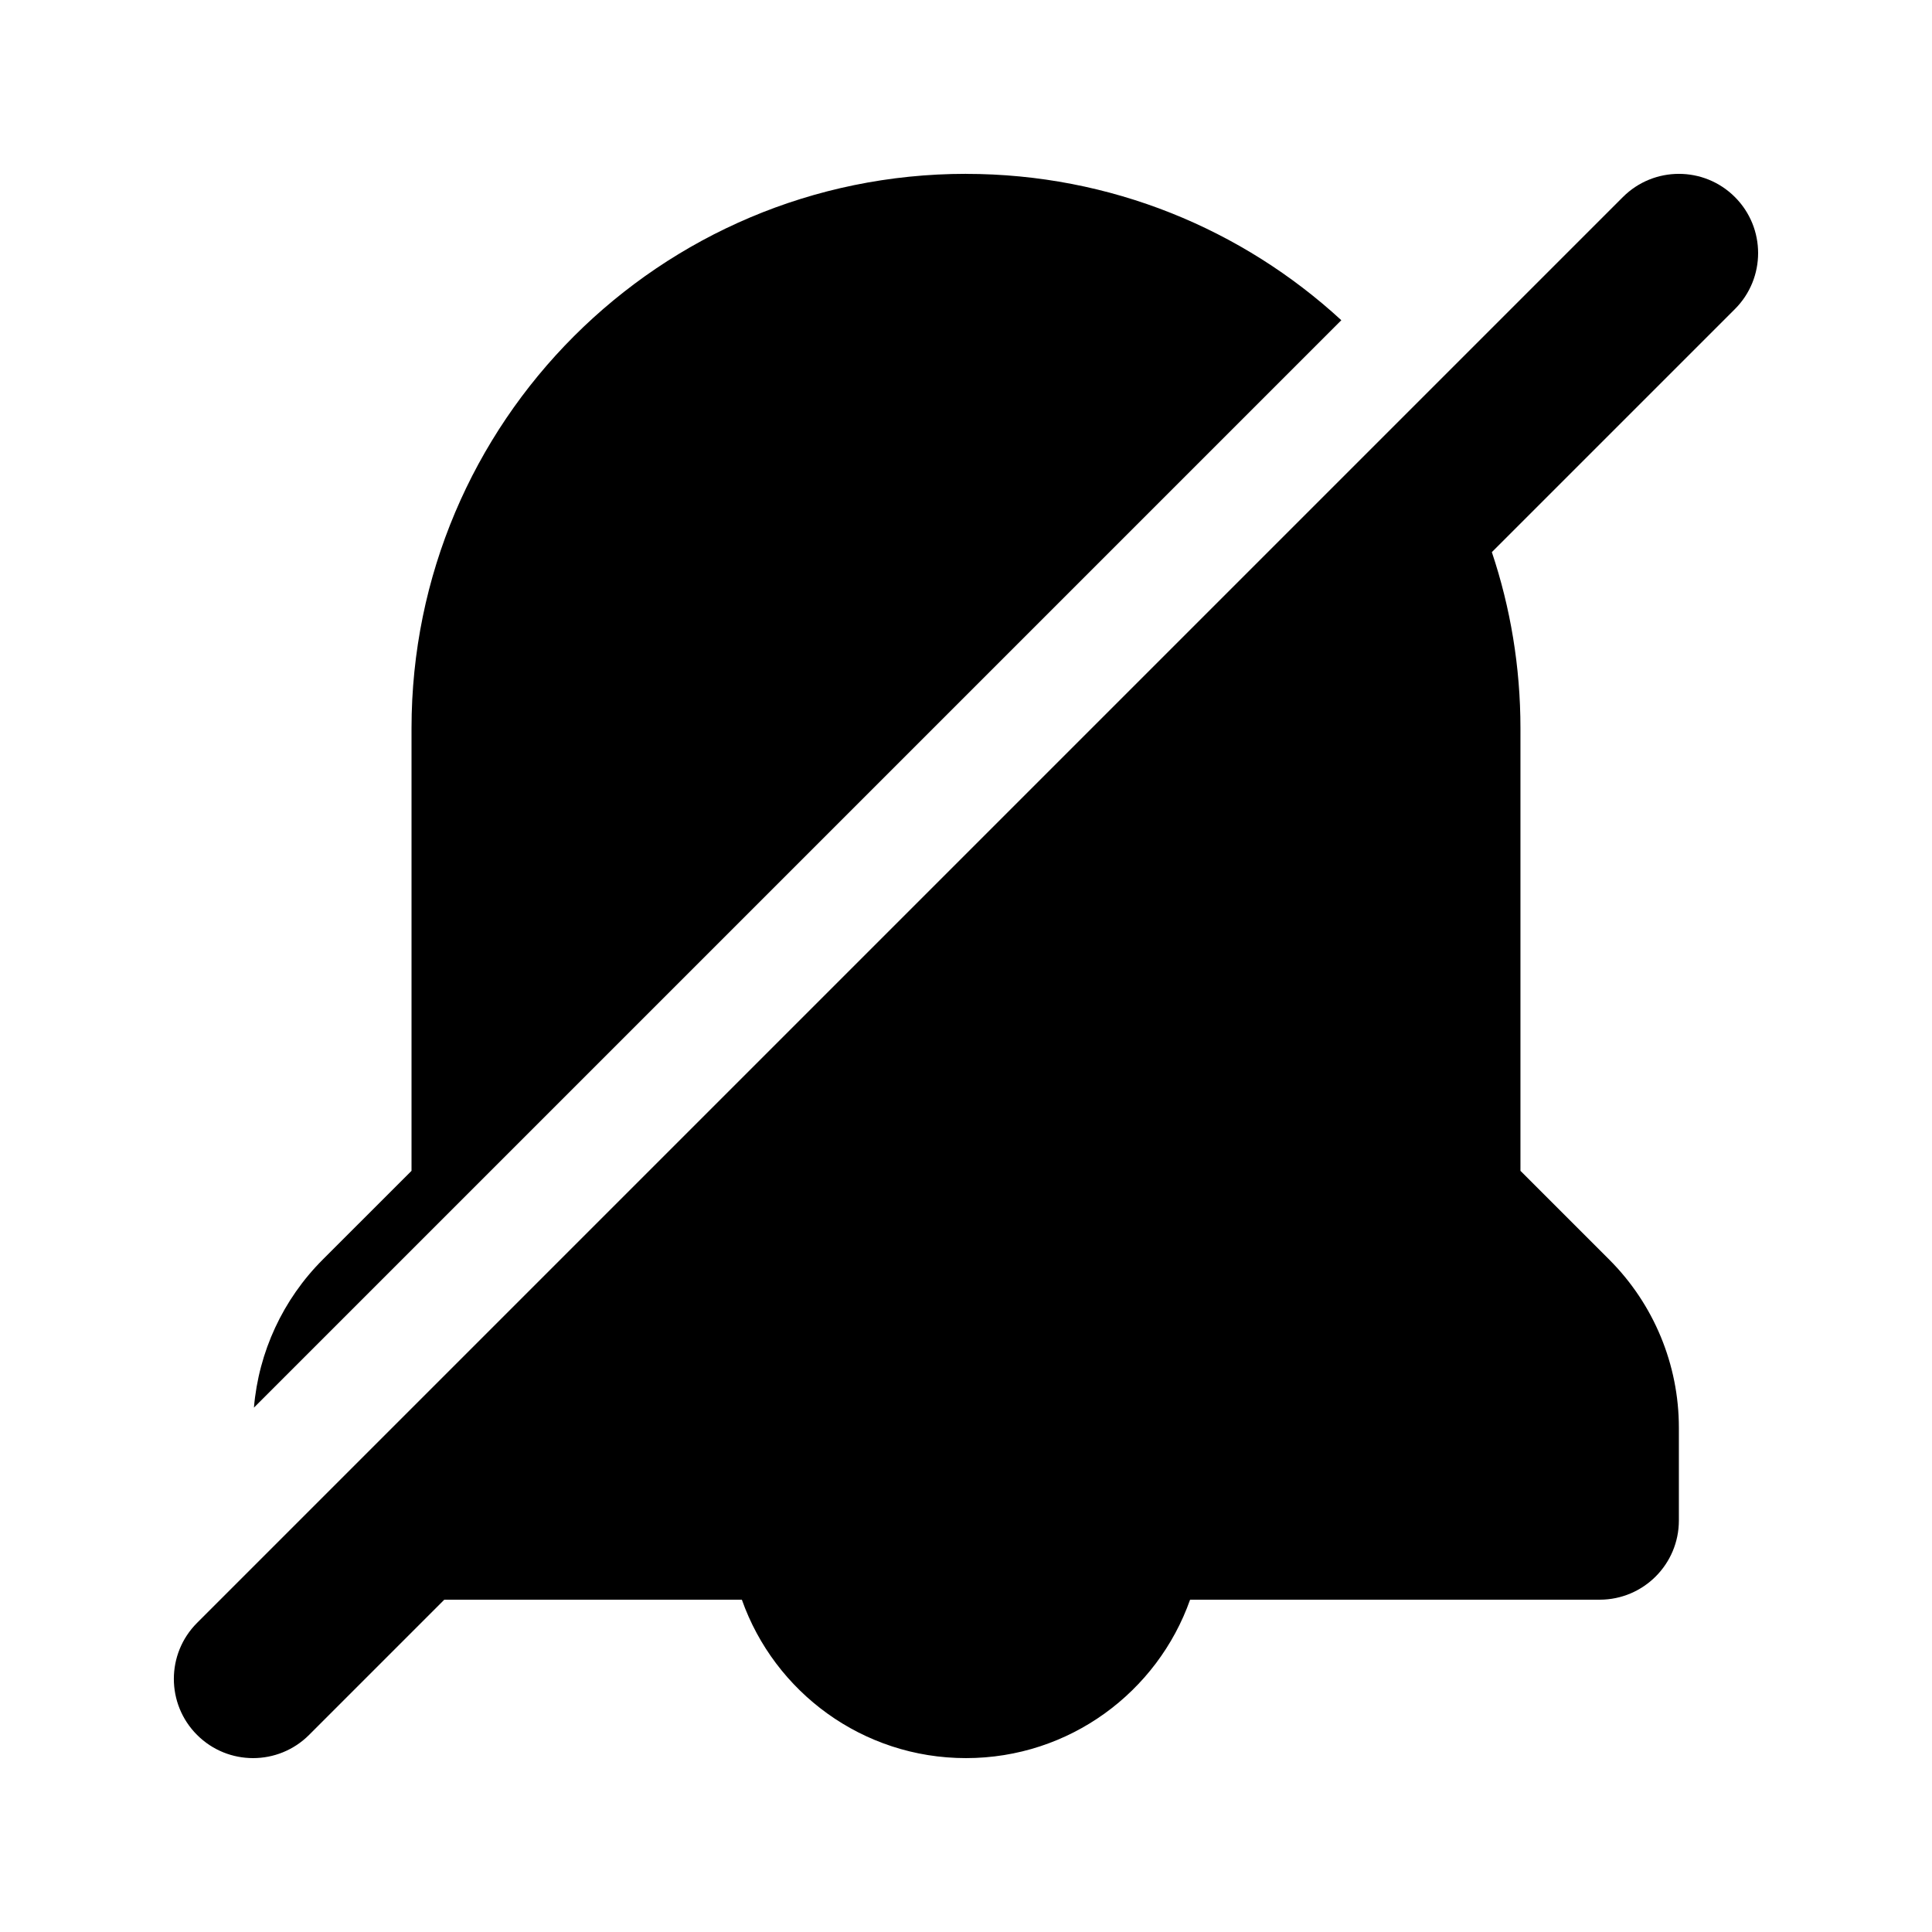
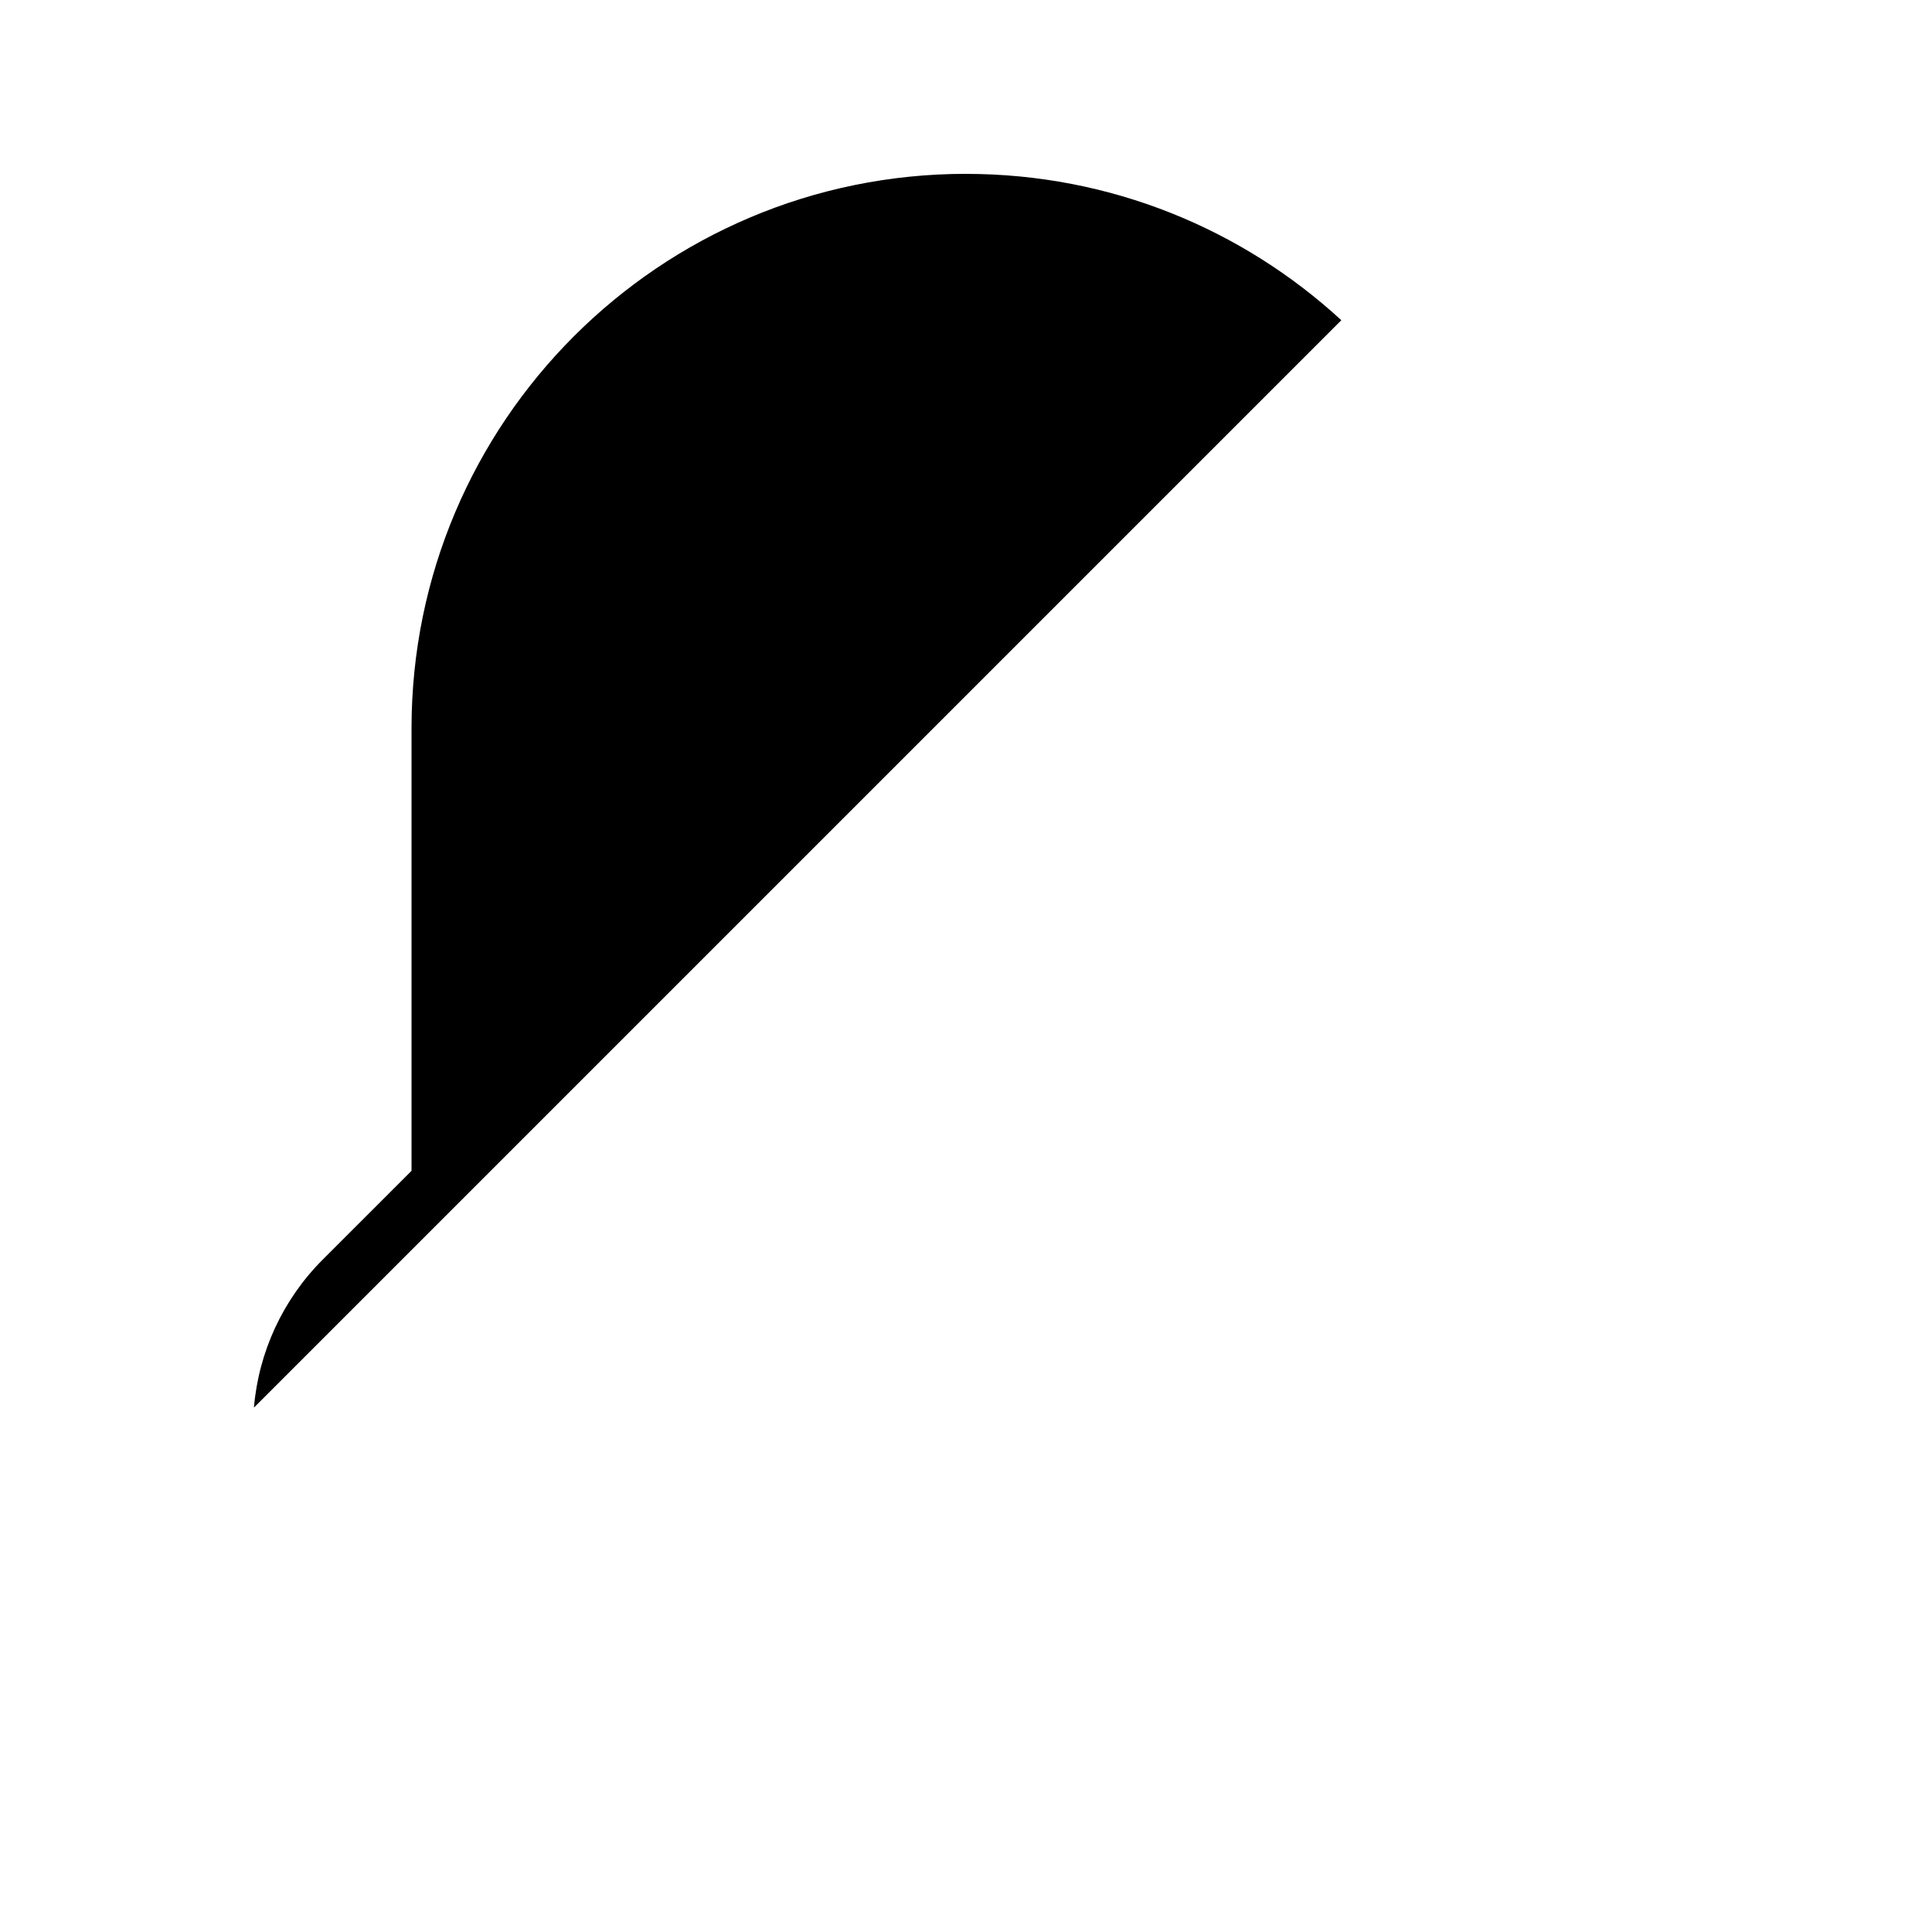
<svg xmlns="http://www.w3.org/2000/svg" fill="#000000" width="800px" height="800px" version="1.1" viewBox="144 144 512 512">
  <g>
-     <path d="m603.77 225.91c8.199-8.199 8.199-21.488 0-29.688-8.195-8.199-21.488-8.199-29.688 0l-377.86 377.86c-8.199 8.199-8.199 21.492 0 29.688 8.199 8.199 21.488 8.199 29.688 0l35.836-35.836h78.855c8.645 24.461 31.973 41.984 59.395 41.984 27.418 0 50.746-17.523 59.391-41.984h108.54c11.594 0 20.992-9.398 20.992-20.992v-24.594c0-16.699-6.633-32.719-18.445-44.531l-23.539-23.535v-117.26c0-16.328-2.66-32.031-7.578-46.703z" />
    <path d="m400 190.08c38.363 0 73.297 14.703 99.465 38.781l-288.17 288.17c1.25-14.754 7.672-28.664 18.223-39.215l23.539-23.535v-117.26c0-81.156 65.789-146.95 146.95-146.95z" />
  </g>
</svg>